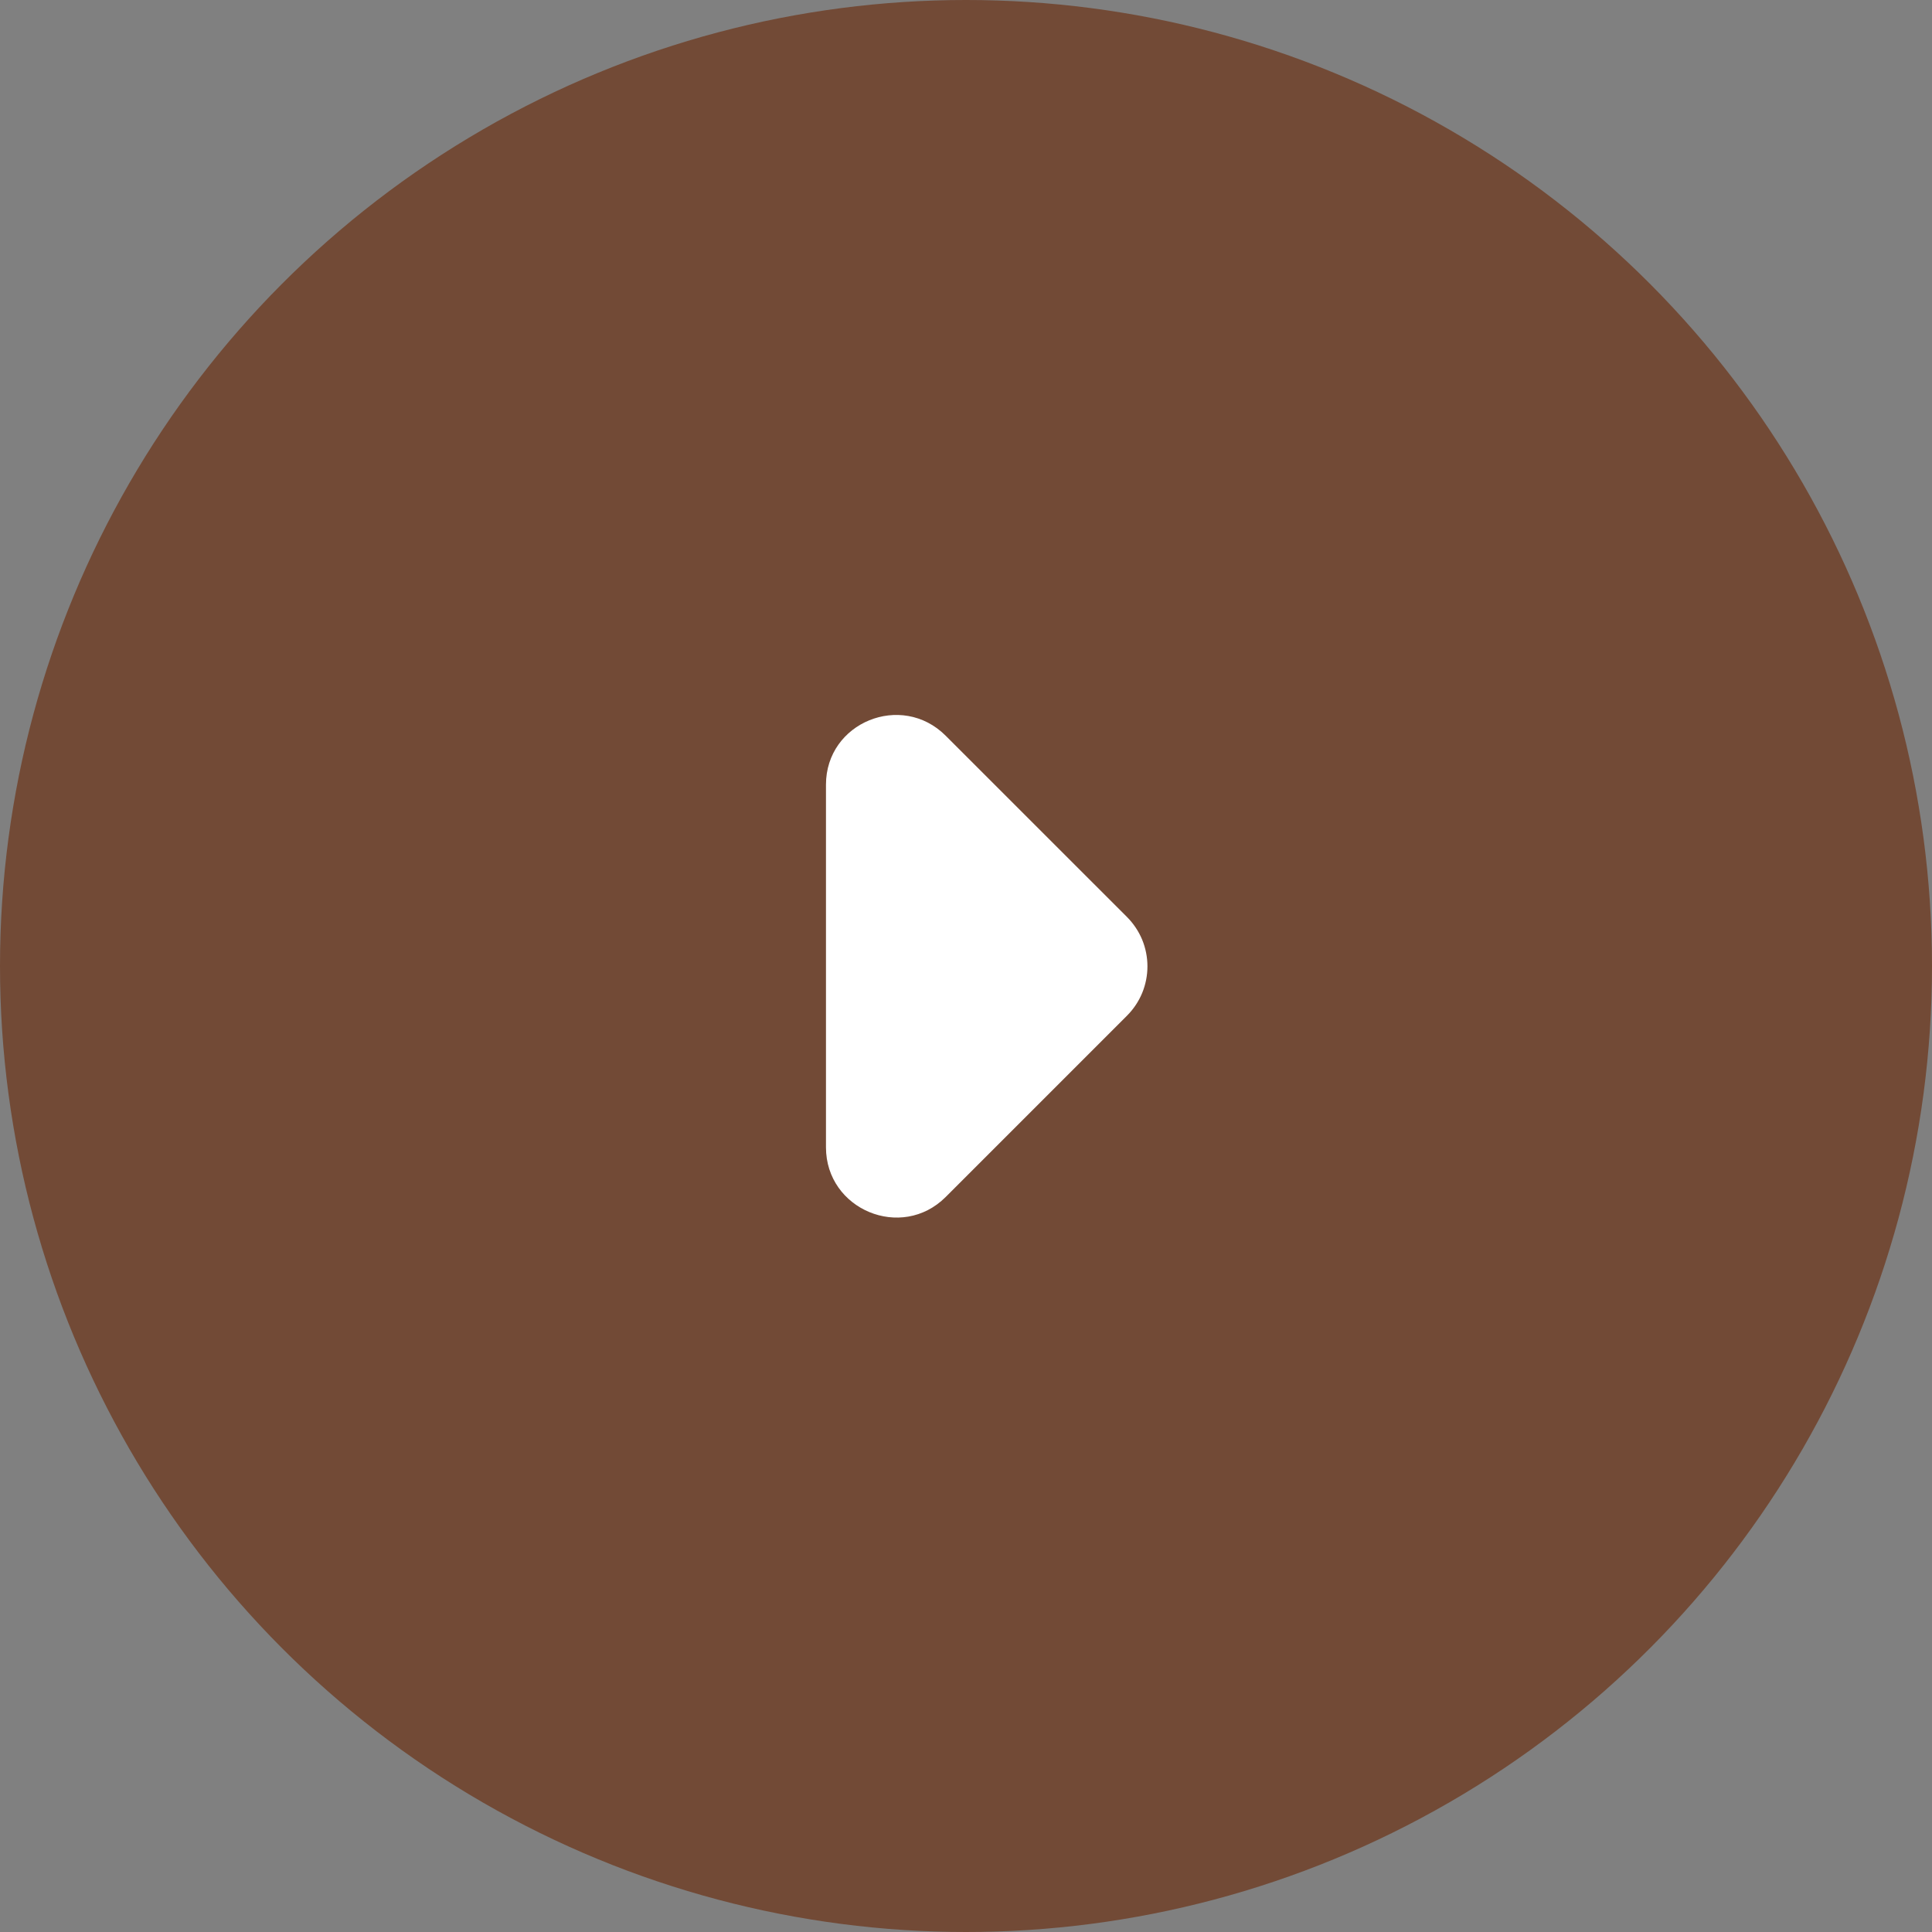
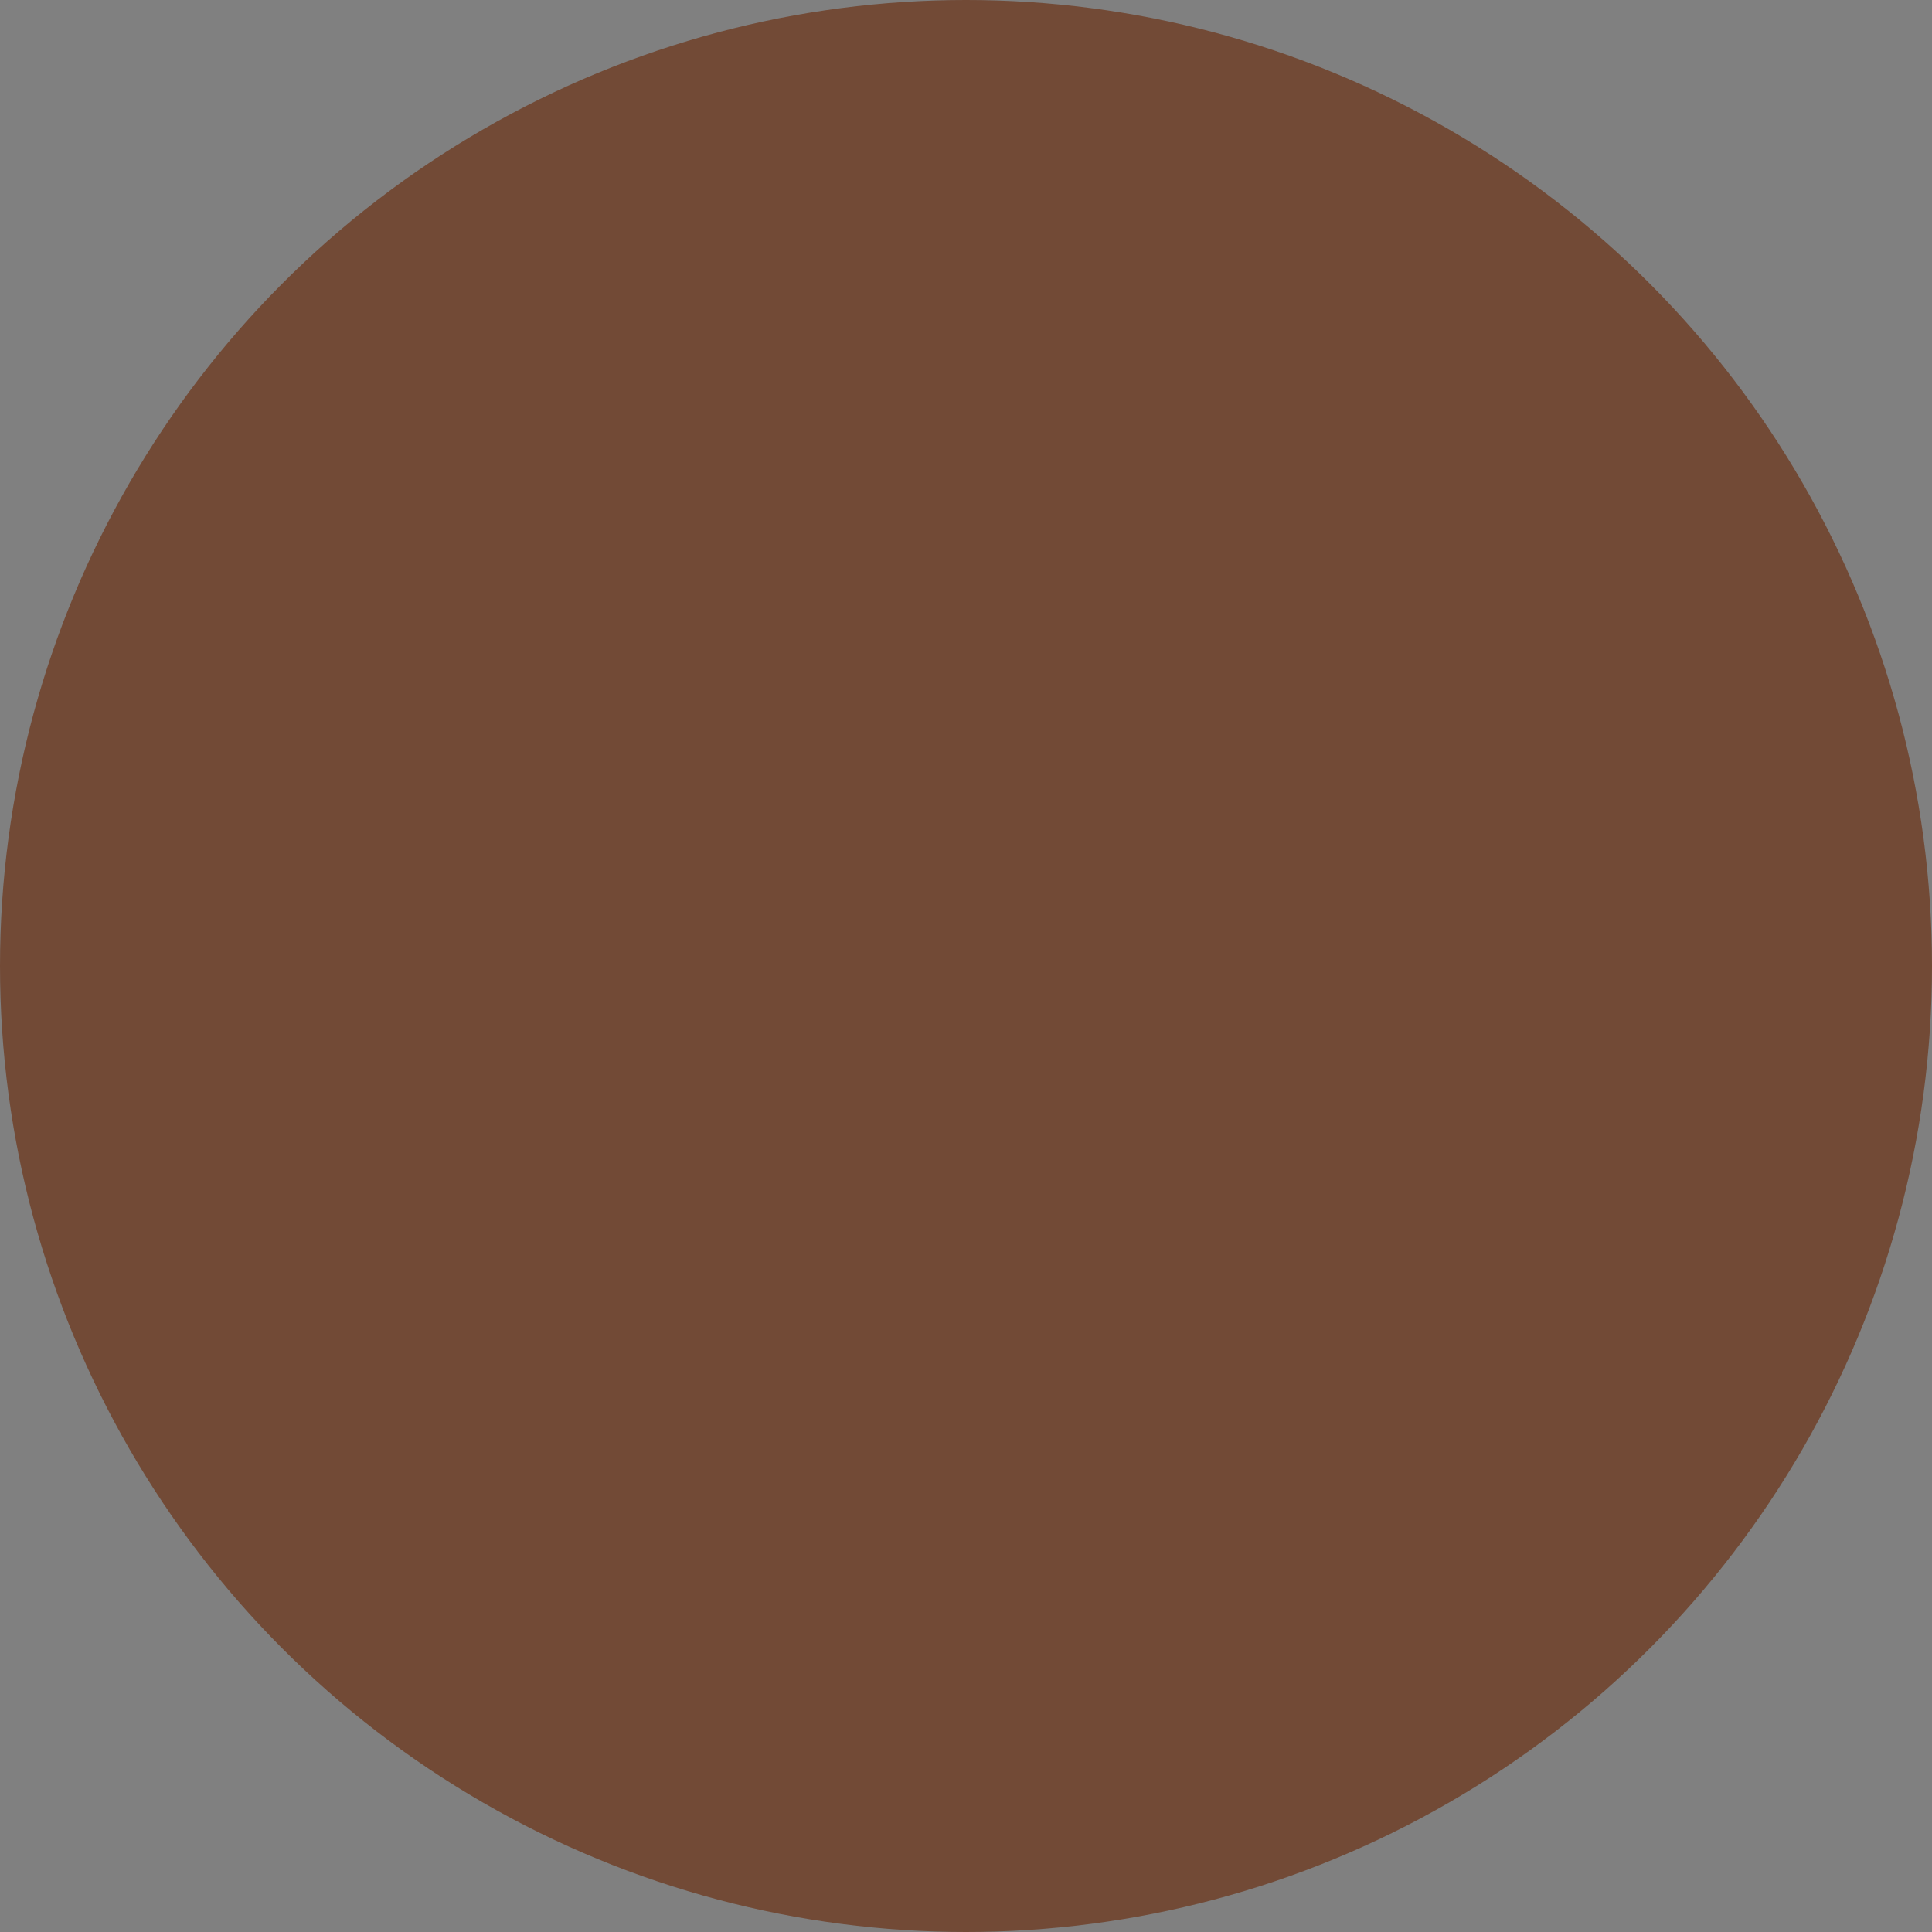
<svg xmlns="http://www.w3.org/2000/svg" width="46" height="46" viewBox="0 0 46 46" fill="none">
  <rect x="0" y="0" width="46" height="46" fill="#808080" stroke="none" />
  <circle cx="23" cy="23" r="23" fill="#724A36" />
-   <path d="M22.516 17.517L26.833 21.833C26.987 21.988 27.11 22.171 27.194 22.372C27.277 22.574 27.32 22.79 27.32 23.008C27.32 23.227 27.277 23.443 27.194 23.644C27.11 23.846 26.987 24.029 26.833 24.183L22.516 28.5C21.466 29.55 19.666 28.8 19.666 27.317V18.683C19.666 17.2 21.466 16.467 22.516 17.517Z" fill="white" />
</svg>